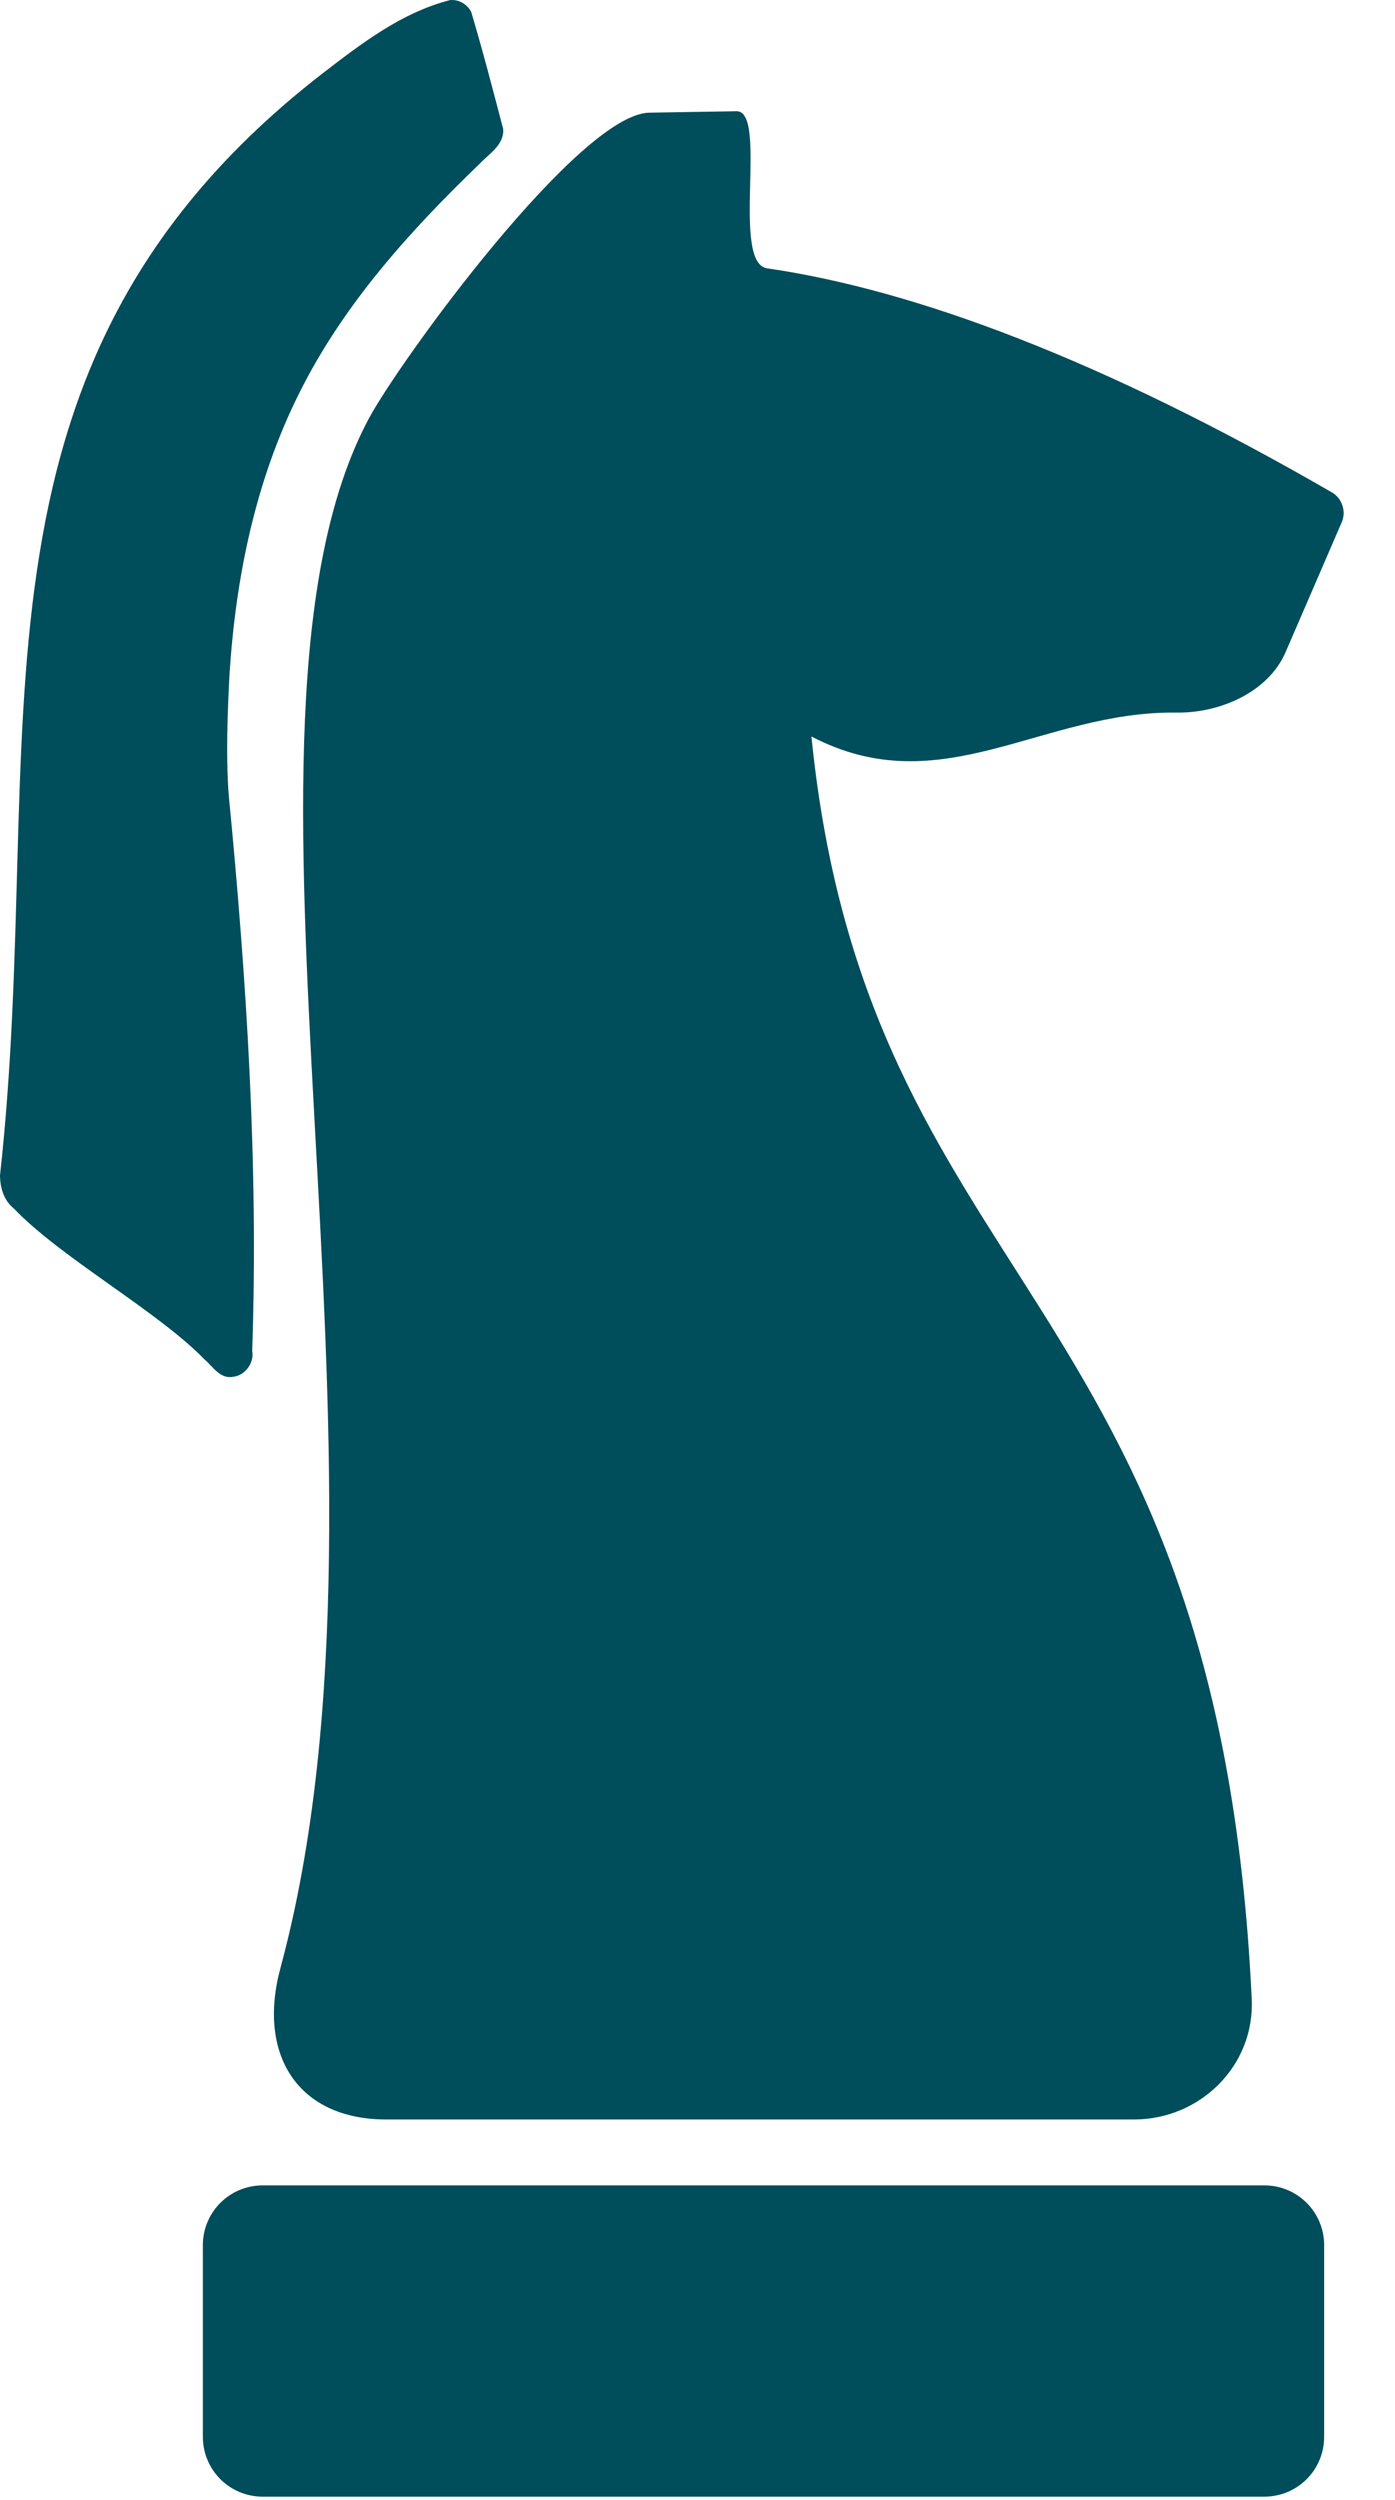
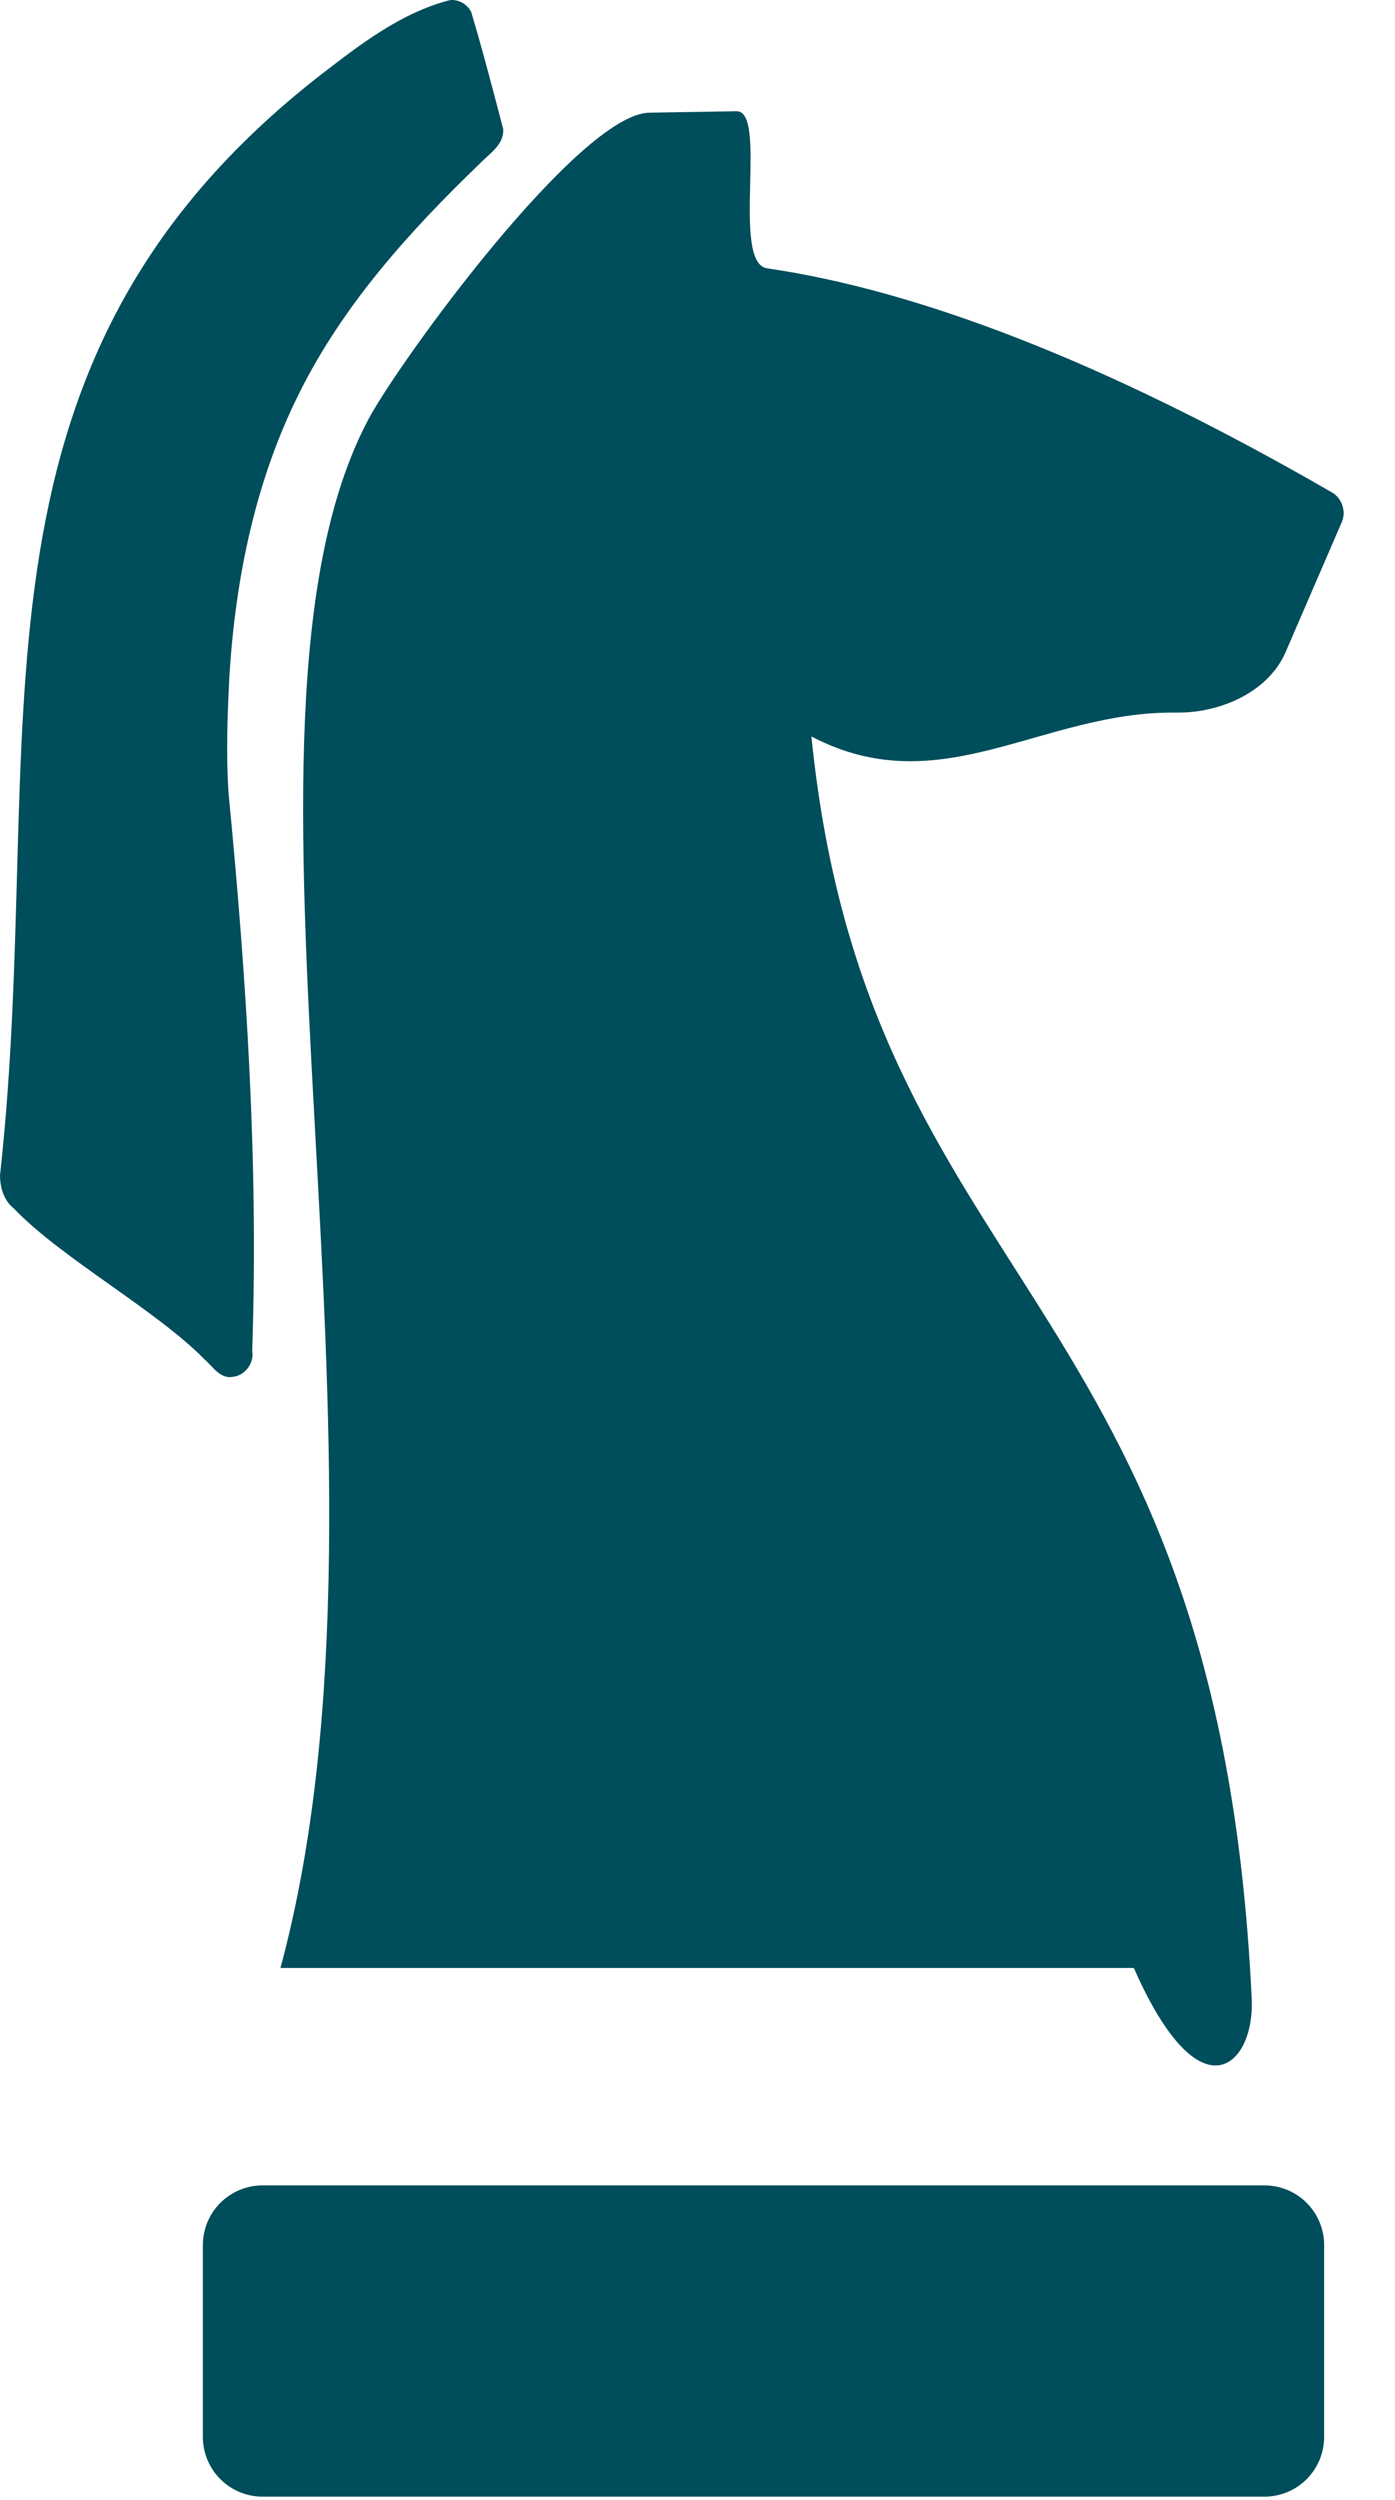
<svg xmlns="http://www.w3.org/2000/svg" width="24" height="43" viewBox="0 0 24 43" fill="none">
-   <path d="M7.797 0.001C7.778 -0.001 7.759 3.25462e-05 7.741 0.002C6.905 0.216 6.208 0.756 5.536 1.273C-0.983 6.334 0.833 12.666 0 20.219C0.003 20.43 0.066 20.648 0.237 20.784C1.046 21.633 2.705 22.544 3.523 23.385C3.664 23.507 3.788 23.72 4.005 23.681C4.217 23.659 4.377 23.443 4.339 23.233C4.448 20.038 4.243 16.842 3.934 13.663C3.886 13.001 3.913 12.283 3.948 11.609C4.053 9.937 4.395 8.261 5.154 6.75C5.91 5.235 7.047 3.976 8.259 2.81C8.42 2.64 8.676 2.489 8.657 2.219C8.481 1.547 8.306 0.873 8.107 0.206C8.048 0.09 7.927 0.008 7.797 0.001ZM12.671 1.913L11.171 1.938C9.966 1.959 6.873 6.208 6.34 7.209C3.523 12.5 7.181 25.126 4.825 33.848C4.424 35.328 5.113 36.454 6.649 36.454H19.507C20.652 36.454 21.589 35.525 21.535 34.382C20.957 22.123 14.919 22.18 13.96 12.667C16.196 13.835 17.917 12.225 20.245 12.256C20.991 12.266 21.82 11.904 22.117 11.218L23.085 8.979C23.164 8.798 23.089 8.57 22.918 8.471C18.975 6.192 15.75 4.987 13.198 4.615C12.57 4.523 13.219 1.904 12.671 1.913ZM4.52 37.587C3.95 37.587 3.49 38.046 3.49 38.616V41.911C3.49 42.482 3.95 42.941 4.52 42.941H21.751C22.322 42.941 22.781 42.482 22.781 41.911V38.616C22.781 38.046 22.322 37.587 21.751 37.587H4.52Z" fill="#004D5B" />
+   <path d="M7.797 0.001C7.778 -0.001 7.759 3.25462e-05 7.741 0.002C6.905 0.216 6.208 0.756 5.536 1.273C-0.983 6.334 0.833 12.666 0 20.219C0.003 20.43 0.066 20.648 0.237 20.784C1.046 21.633 2.705 22.544 3.523 23.385C3.664 23.507 3.788 23.72 4.005 23.681C4.217 23.659 4.377 23.443 4.339 23.233C4.448 20.038 4.243 16.842 3.934 13.663C3.886 13.001 3.913 12.283 3.948 11.609C4.053 9.937 4.395 8.261 5.154 6.75C5.91 5.235 7.047 3.976 8.259 2.81C8.42 2.64 8.676 2.489 8.657 2.219C8.481 1.547 8.306 0.873 8.107 0.206C8.048 0.09 7.927 0.008 7.797 0.001ZM12.671 1.913L11.171 1.938C9.966 1.959 6.873 6.208 6.34 7.209C3.523 12.5 7.181 25.126 4.825 33.848H19.507C20.652 36.454 21.589 35.525 21.535 34.382C20.957 22.123 14.919 22.18 13.96 12.667C16.196 13.835 17.917 12.225 20.245 12.256C20.991 12.266 21.82 11.904 22.117 11.218L23.085 8.979C23.164 8.798 23.089 8.57 22.918 8.471C18.975 6.192 15.75 4.987 13.198 4.615C12.57 4.523 13.219 1.904 12.671 1.913ZM4.52 37.587C3.95 37.587 3.49 38.046 3.49 38.616V41.911C3.49 42.482 3.95 42.941 4.52 42.941H21.751C22.322 42.941 22.781 42.482 22.781 41.911V38.616C22.781 38.046 22.322 37.587 21.751 37.587H4.52Z" fill="#004D5B" />
</svg>